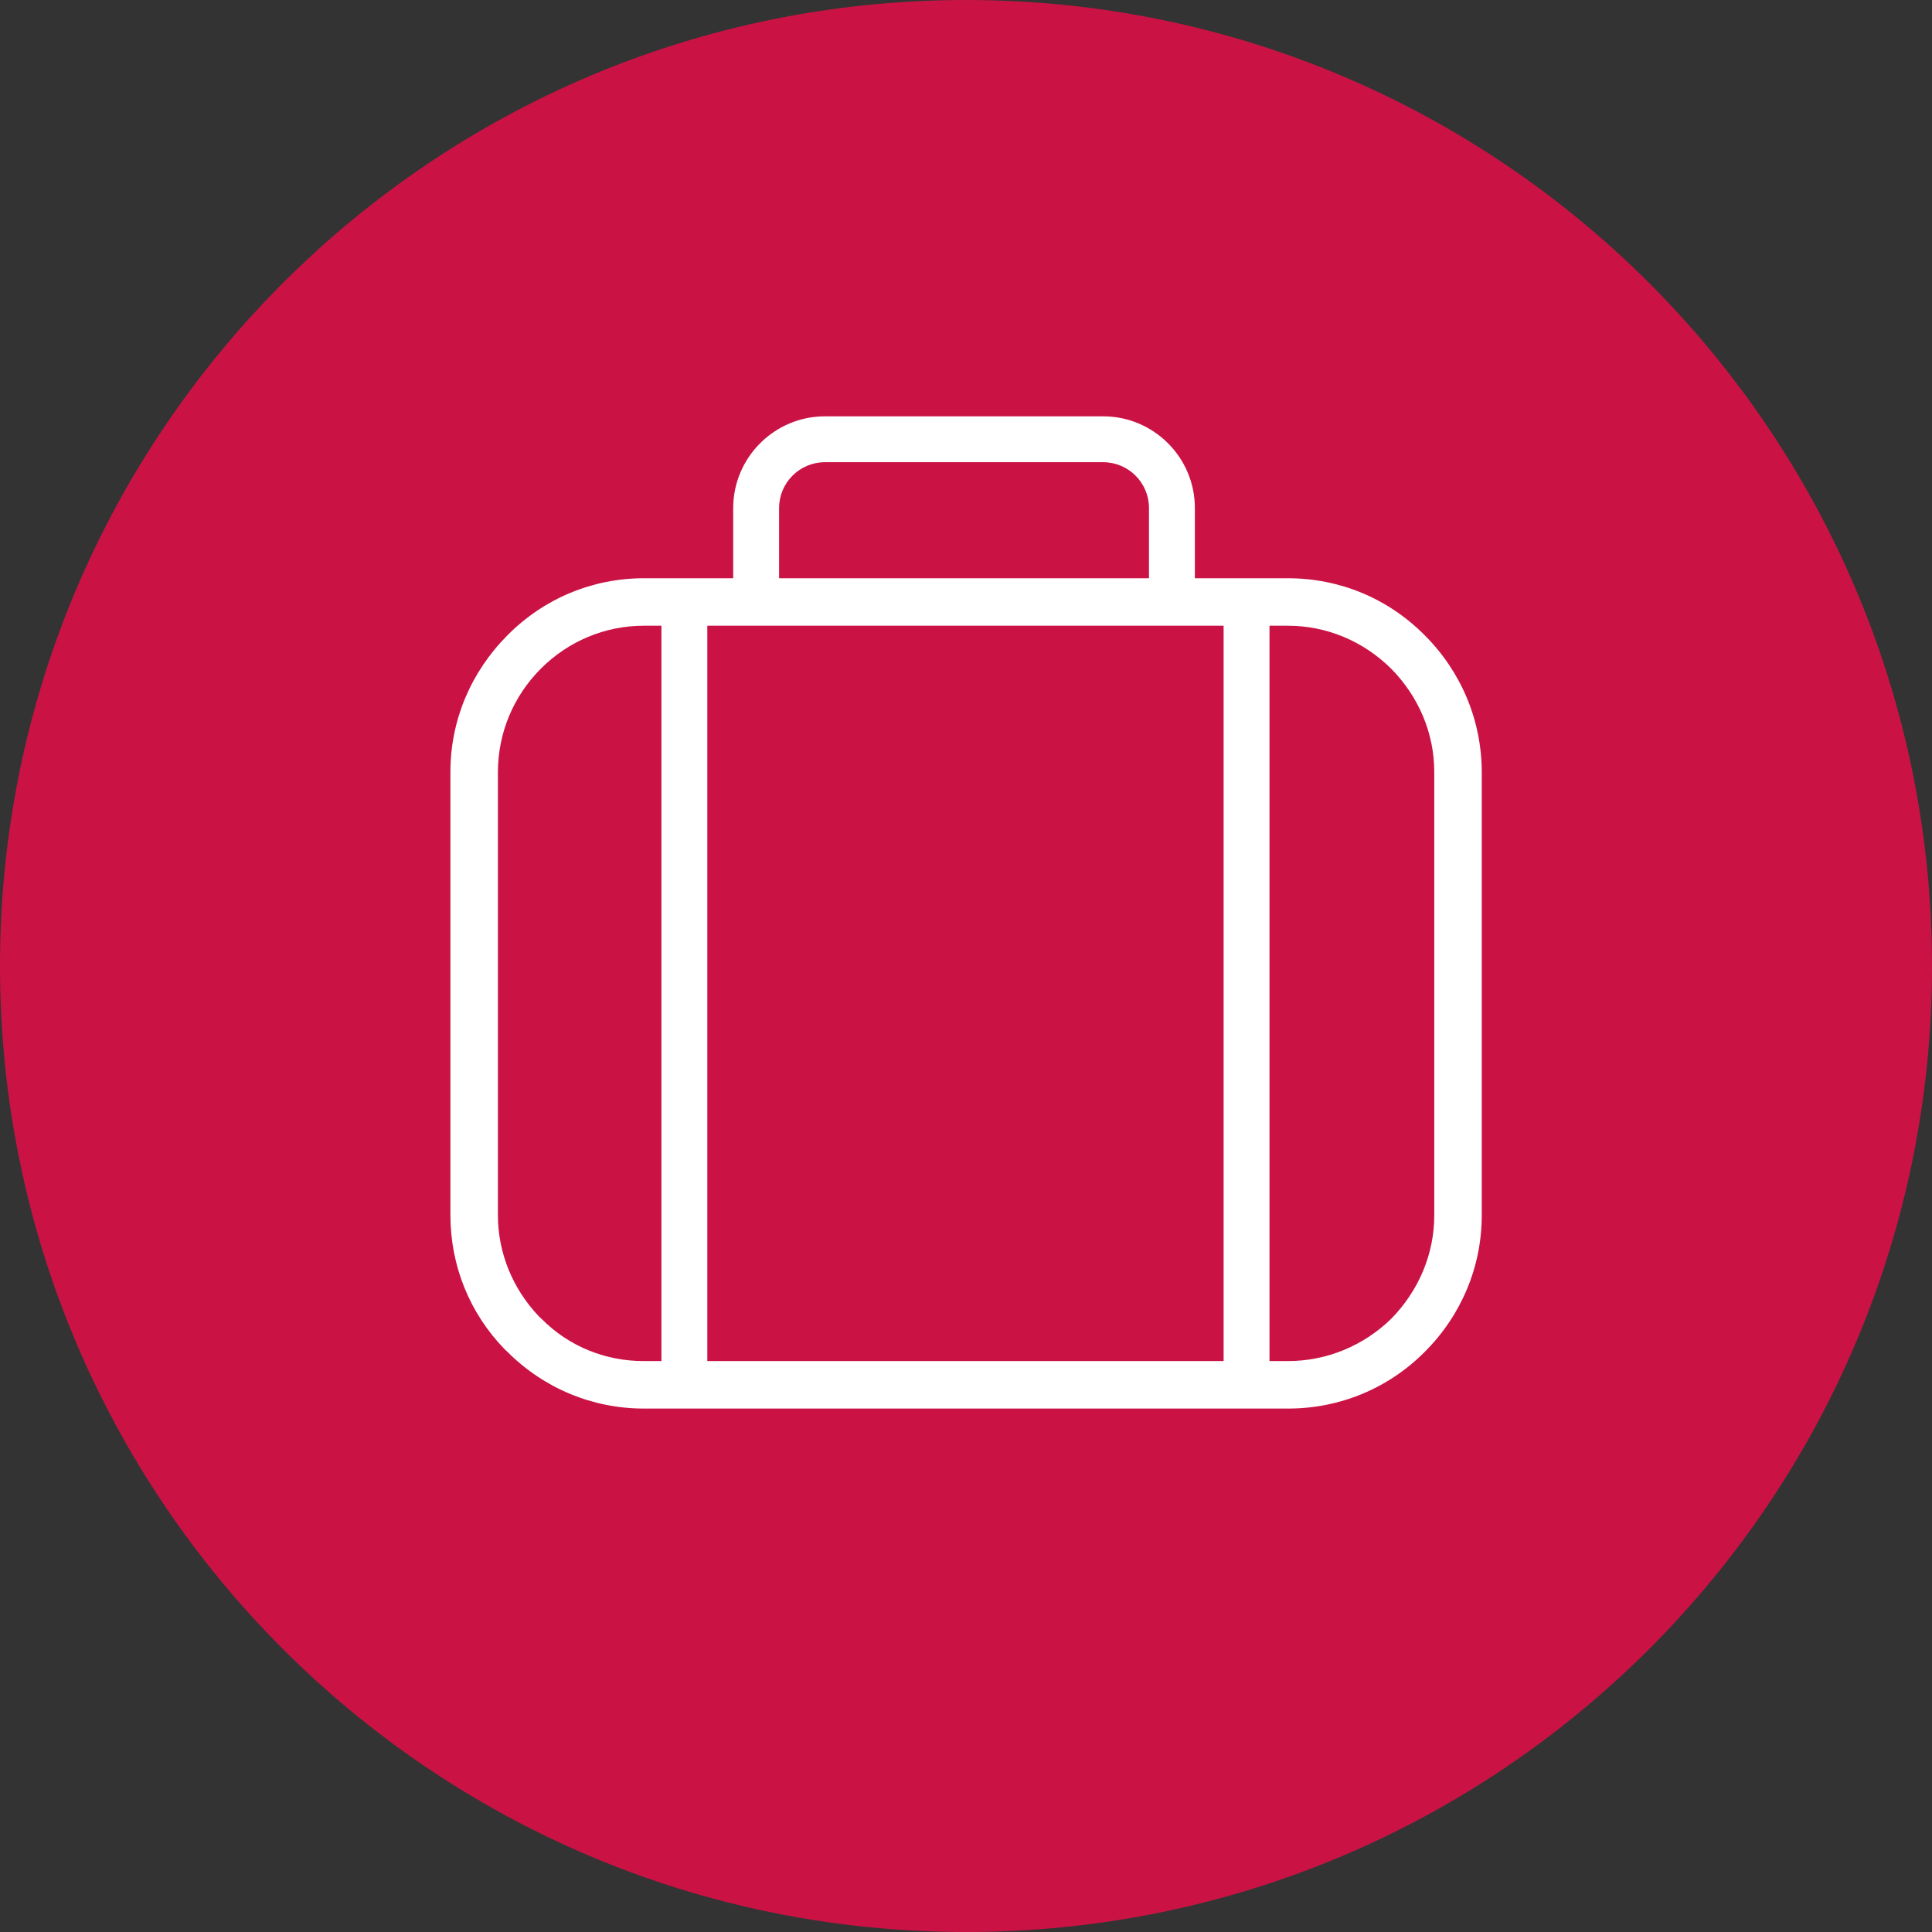
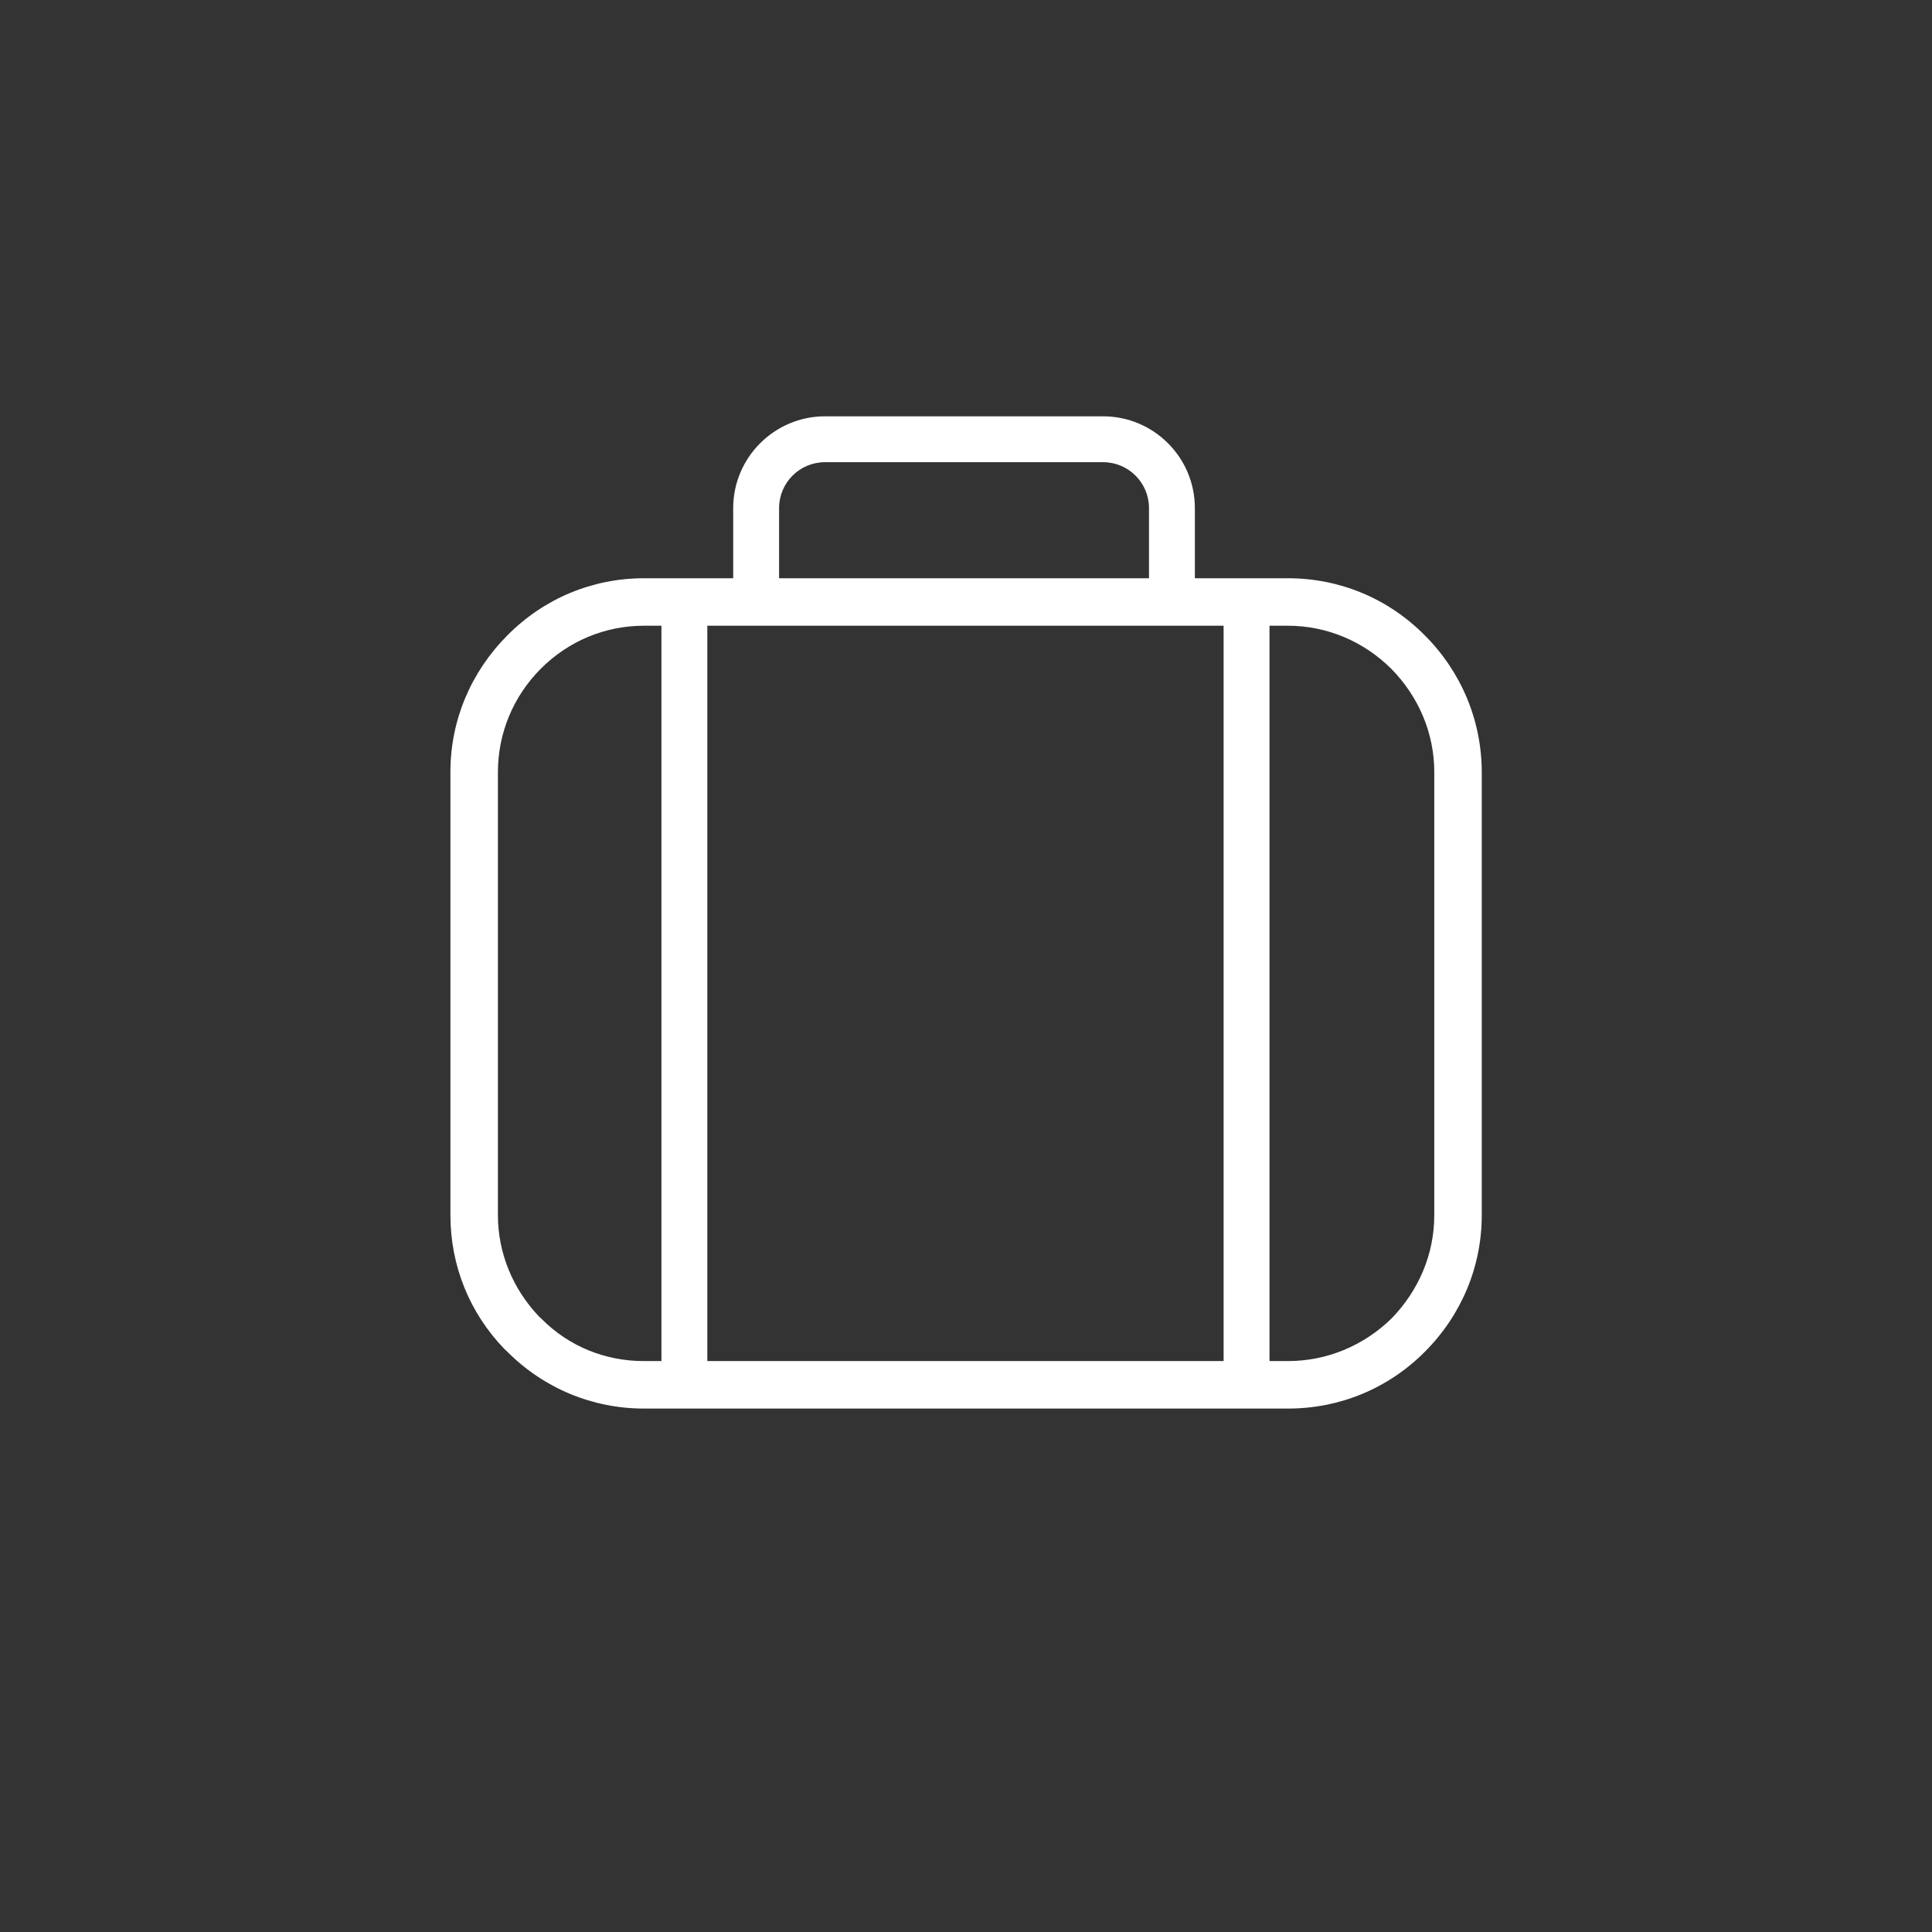
<svg xmlns="http://www.w3.org/2000/svg" version="1.1" id="Vrstva_1" x="0px" y="0px" viewBox="0 0 108.22 108.22" style="enable-background:new 0 0 108.22 108.22;" xml:space="preserve">
  <rect x="0" y="0" width="108.22" height="108.22" fill="#333333" stroke="none" />
  <style type="text/css">
	.st0{fill:#F5DB00;}
	.st1{fill:#CA1344;}
	.st2{fill:#F18619;}
	.st3{fill:#183654;}
	.st4{fill:#00ACD3;}
	.st5{fill:#65B32E;}
	.st6{fill:#109167;}
	.st7{fill:#A8A8A7;}
	.st8{fill:#FFFFFF;}
</style>
  <g>
-     <path class="st1" d="M108.22,54.11C108.22,24.23,84,0,54.11,0C24.23,0,0,24.23,0,54.11C0,84,24.23,108.22,54.11,108.22   C84,108.22,108.22,84,108.22,54.11z" />
-   </g>
+     </g>
  <path class="st8" d="M79.79,35.57c-2.04-2.05-4.75-3.18-7.65-3.18h-5.21v-3.93c0-2.84-2.31-5.14-5.14-5.14H46.21  c-2.83,0-5.14,2.31-5.14,5.14v3.93h-5c-2.88,0-5.6,1.13-7.65,3.2c-2.05,2.06-3.19,4.77-3.19,7.64v24.84c0,2.82,1.07,5.47,3.02,7.49  l0.17,0.16c2.05,2.05,4.77,3.18,7.65,3.18h36.08c2.9,0,5.62-1.13,7.66-3.18c2.05-2.05,3.19-4.77,3.19-7.65V43.23  C82.99,40.35,81.85,37.62,79.79,35.57z M43.64,32.39v-3.93c0-1.42,1.15-2.57,2.57-2.57h15.58c1.42,0,2.57,1.15,2.57,2.57v3.93H43.64  z M72.14,76.24h-1.03V35.05h1.03c2.17,0,4.23,0.86,5.8,2.42c1.54,1.57,2.4,3.62,2.4,5.77v24.84c0,2.15-0.86,4.2-2.4,5.78  C76.37,75.39,74.31,76.24,72.14,76.24z M39.62,35.05h28.92v41.19H39.62V35.05z M30.29,37.46L30.29,37.46  c1.55-1.55,3.6-2.41,5.77-2.41h0.99v41.19h-0.99c-2.17,0-4.2-0.83-5.72-2.36l-0.16-0.15c-1.47-1.55-2.29-3.56-2.29-5.67V43.23  C27.9,41.05,28.75,39.01,30.29,37.46z" />
</svg>